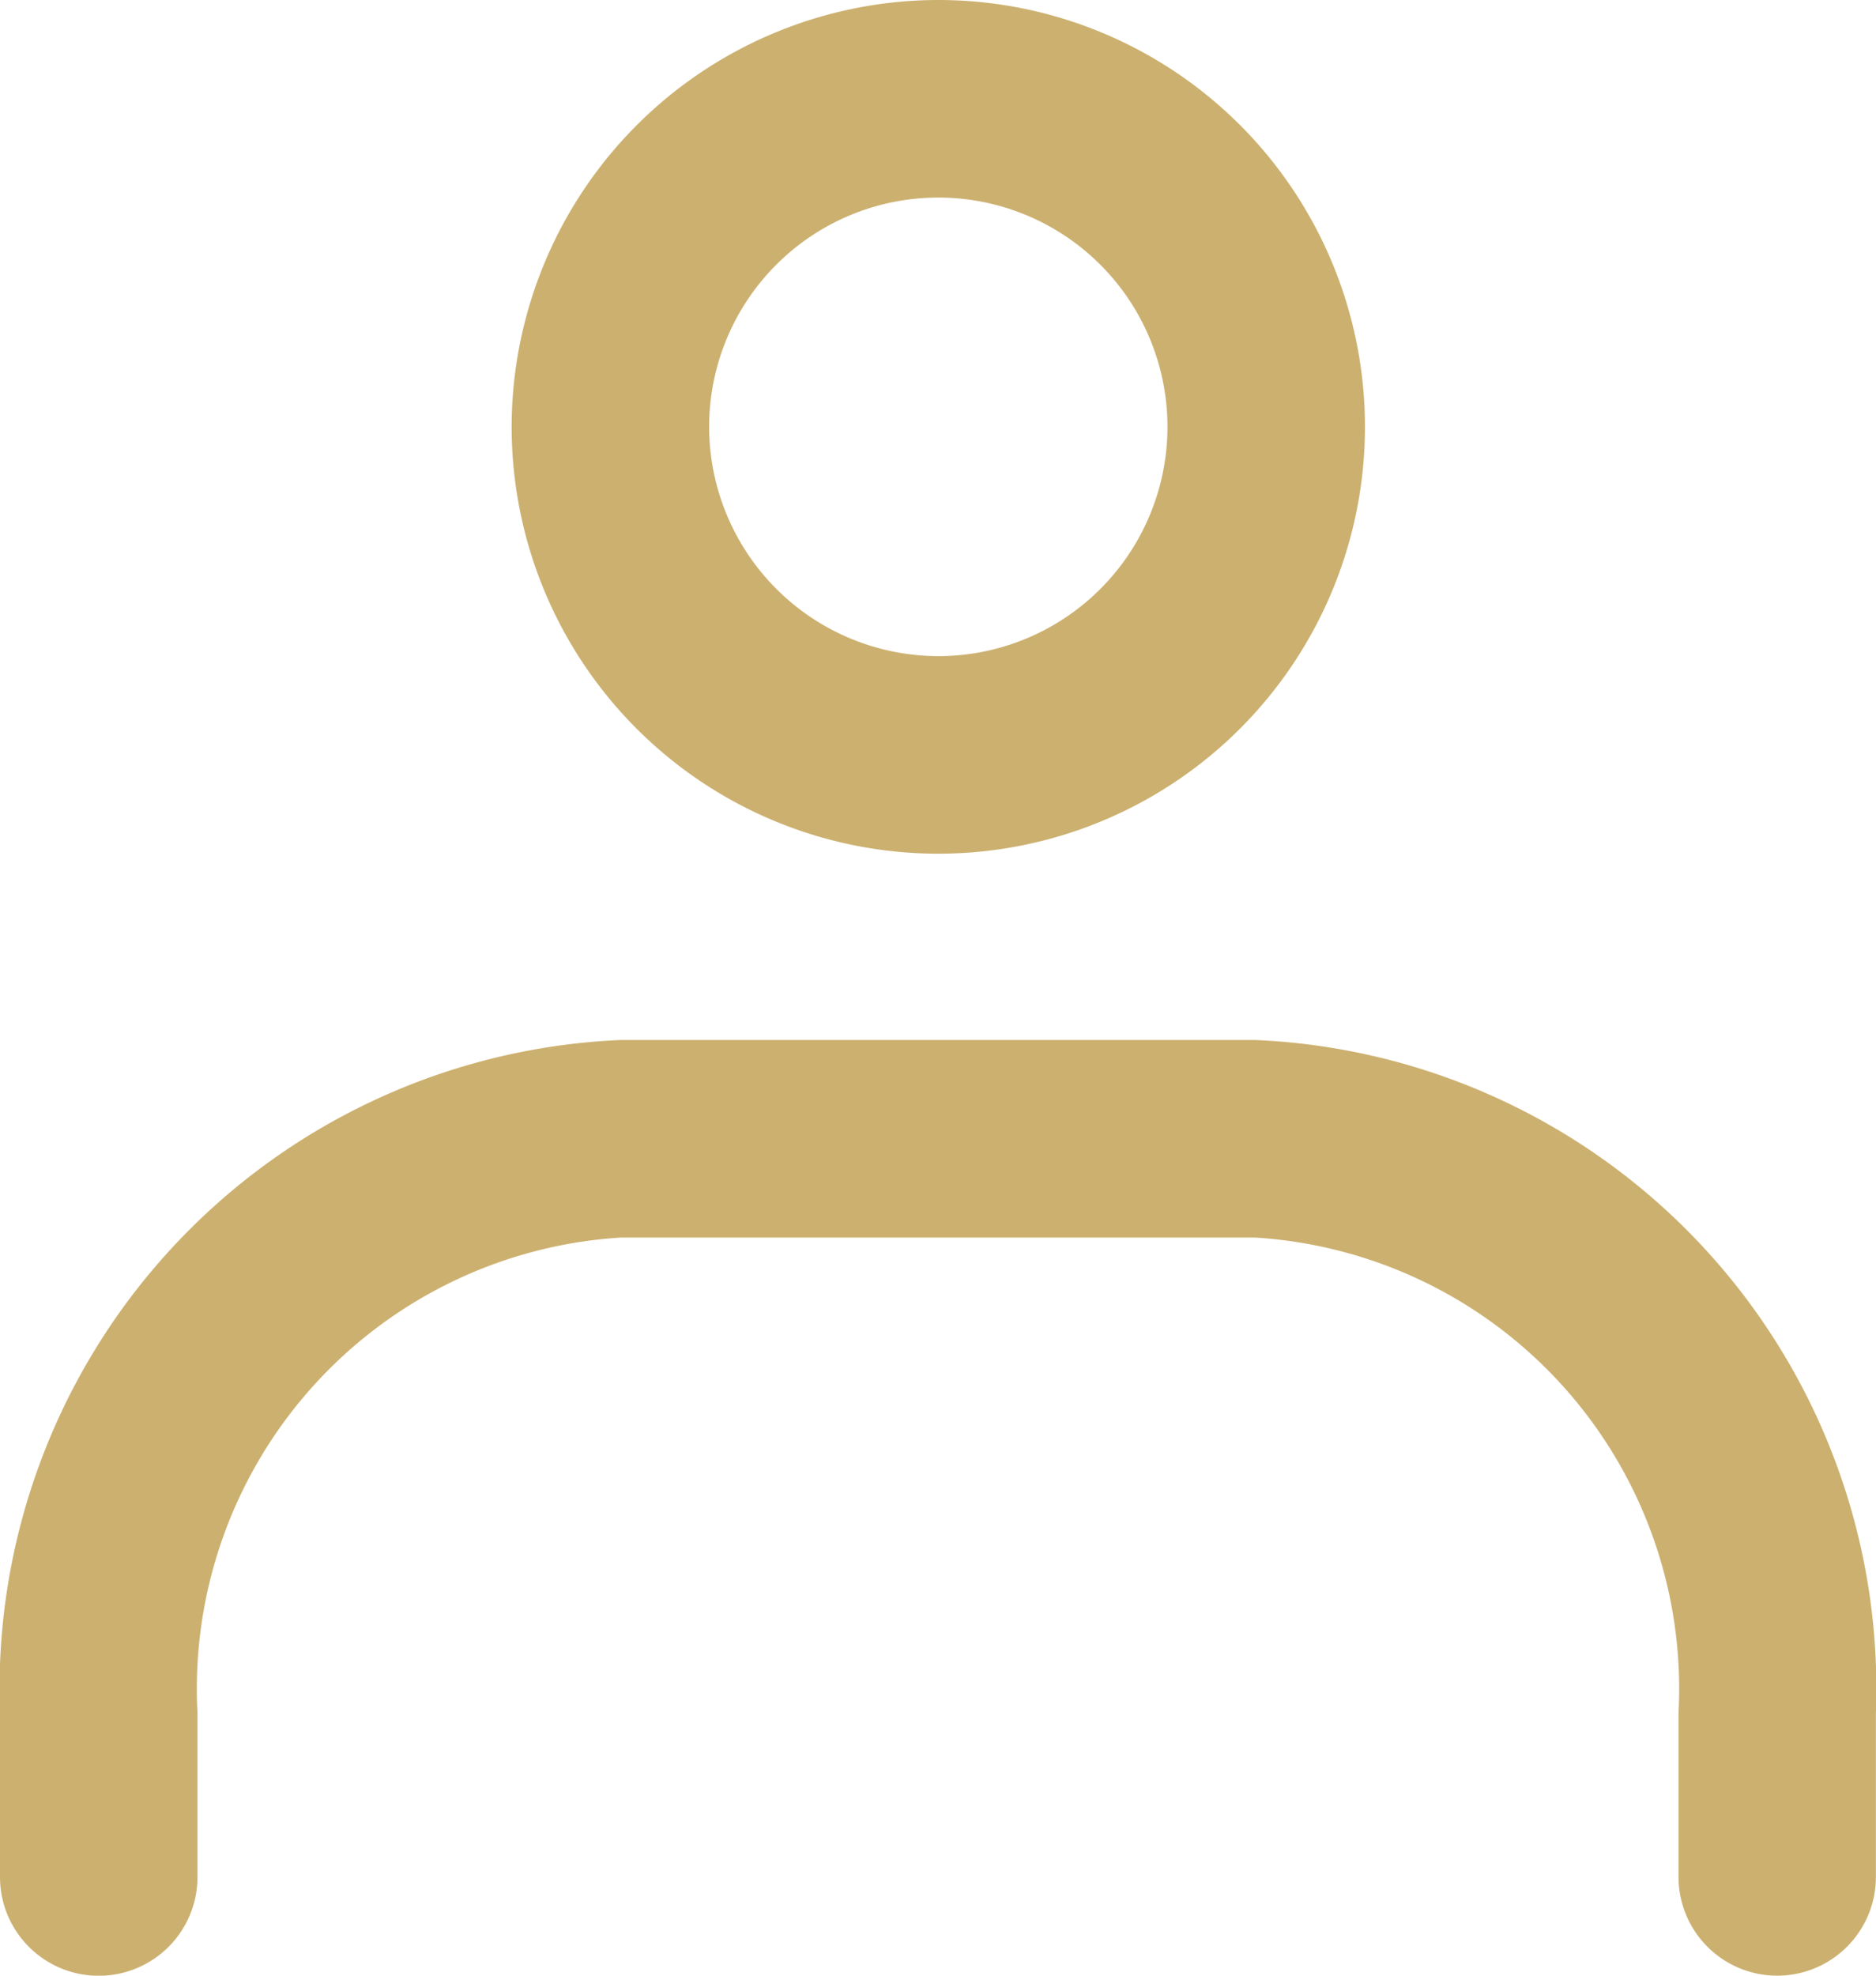
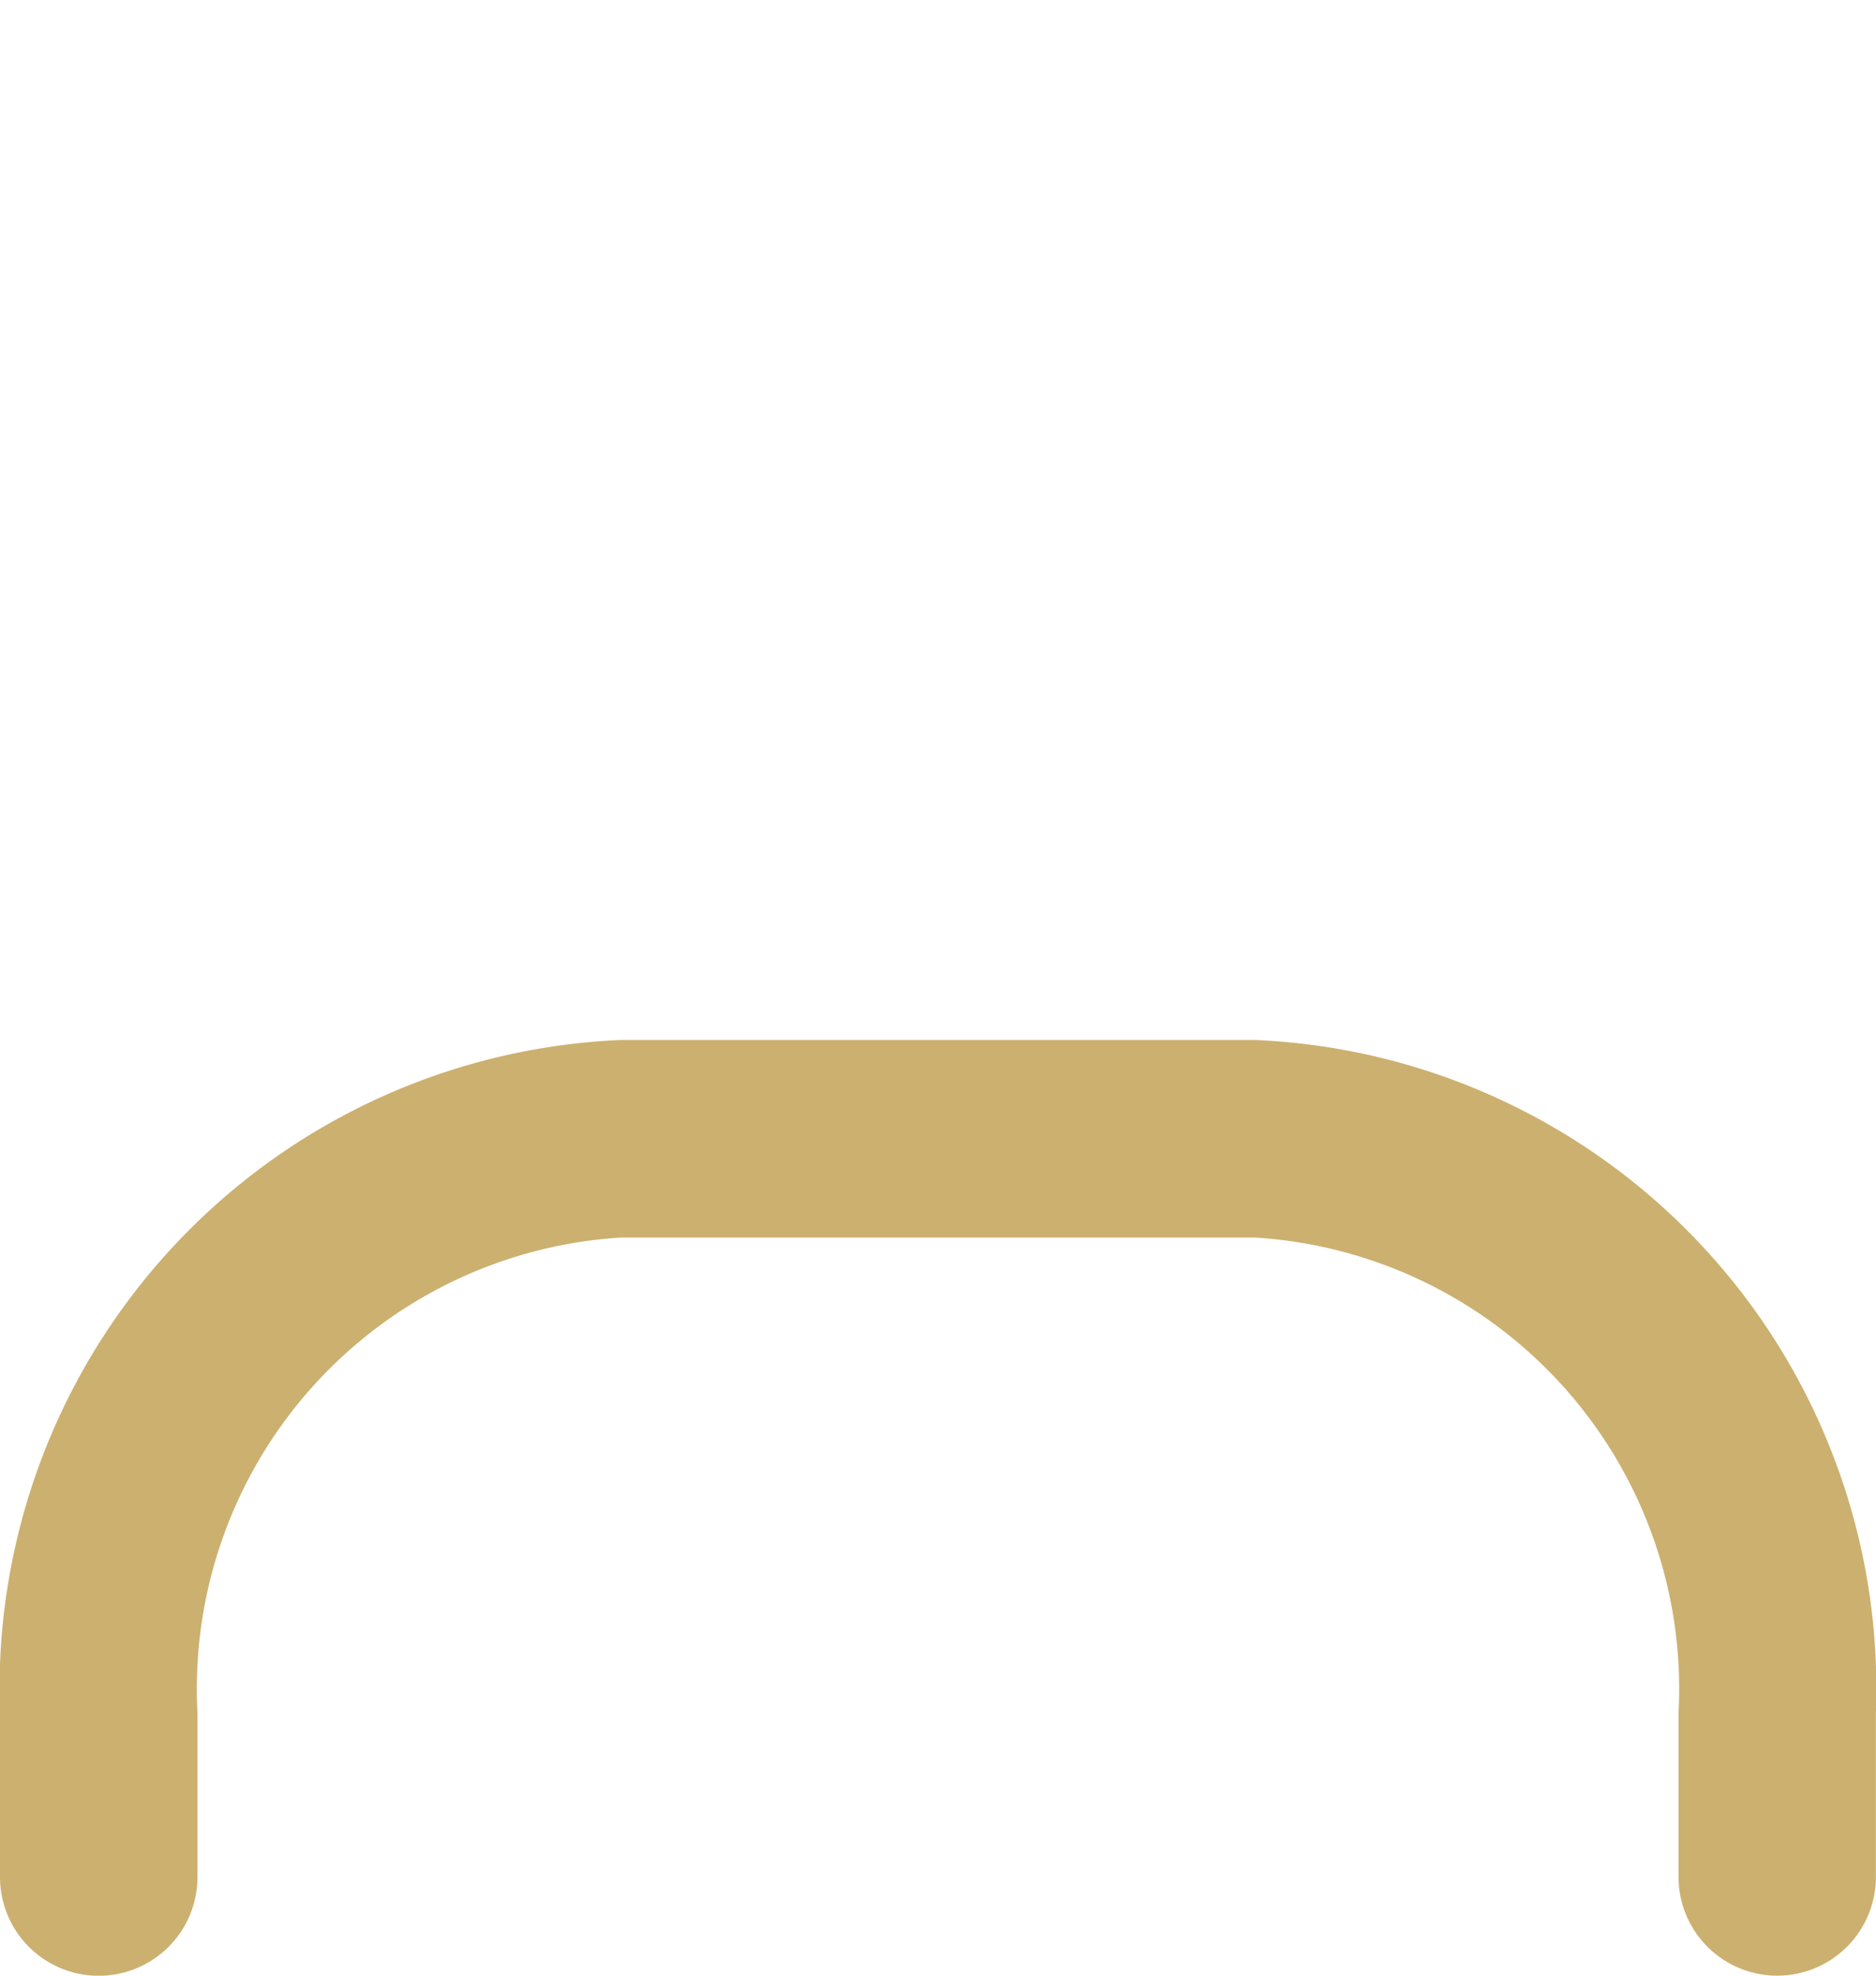
<svg xmlns="http://www.w3.org/2000/svg" width="19" height="20" viewBox="0 0 19 20">
  <defs>
    <style>
      .cls-1 {
        fill: #ccb06f;
      }
    </style>
  </defs>
  <g id="icon-login-hov" transform="translate(1 1)">
-     <path id="楕円形_4" data-name="楕円形 4" class="cls-1" d="M3.321-1A4.321,4.321,0,1,1-1,3.321,4.326,4.326,0,0,1,3.321-1Zm0,6.642A2.321,2.321,0,1,0,1,3.321,2.324,2.324,0,0,0,3.321,5.642Z" transform="translate(5.182)" />
    <path id="パス_556" data-name="パス 556" class="cls-1" d="M25.93,35.622a1,1,0,0,1-1-1V32.962a4.577,4.577,0,0,0-4.286-4.812H14.216A4.577,4.577,0,0,0,9.93,32.962v1.661a1,1,0,0,1-2,0V32.962a6.572,6.572,0,0,1,6.286-6.812h6.427a6.572,6.572,0,0,1,6.286,6.812v1.661A1,1,0,0,1,25.93,35.622Z" transform="translate(-8.93 -16.622)" />
  </g>
</svg>